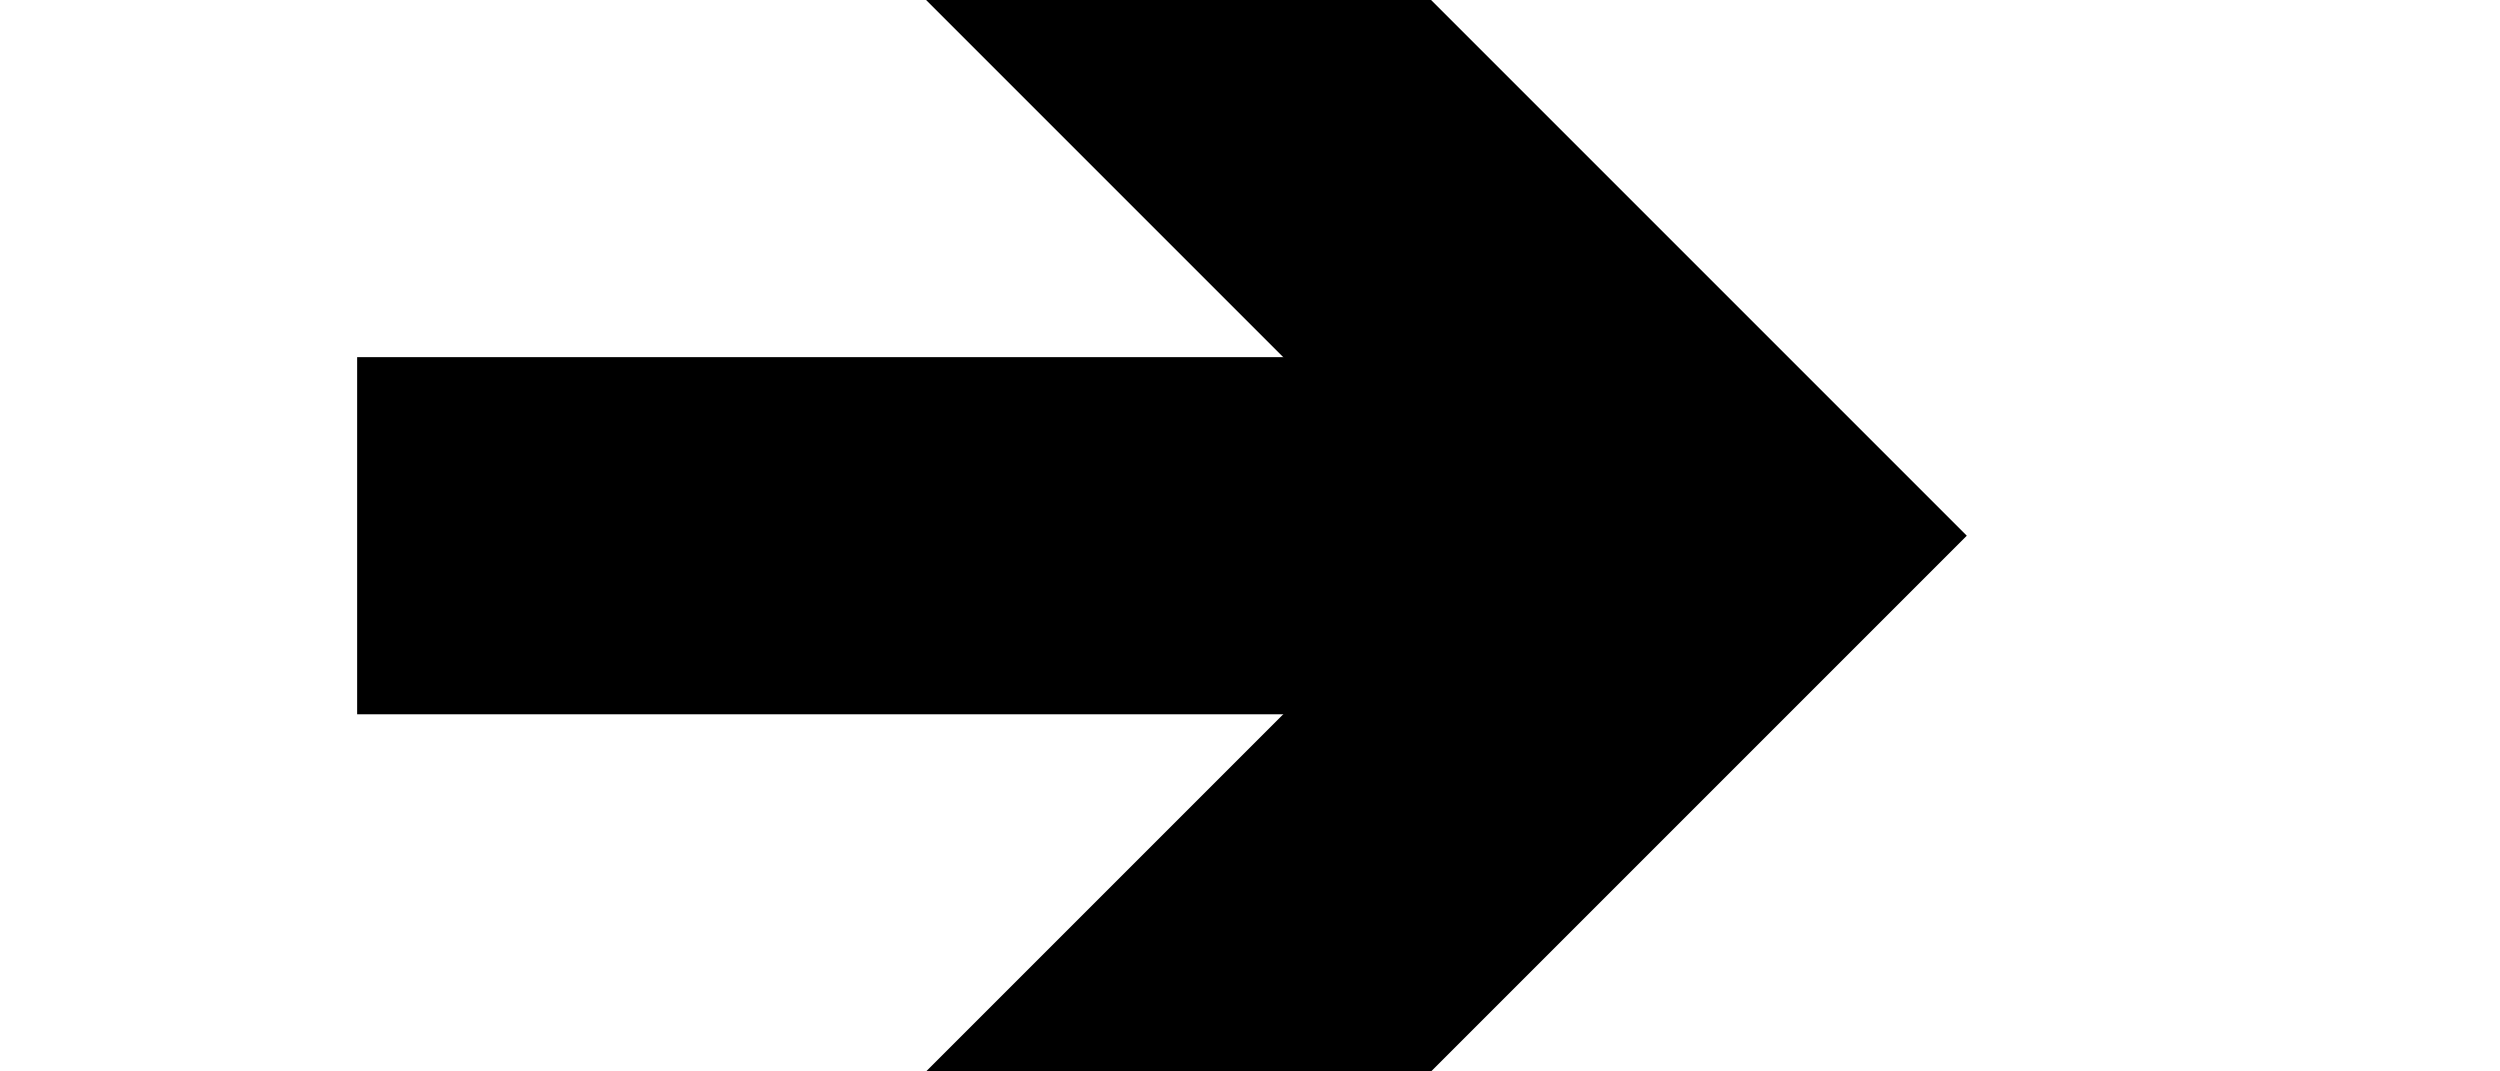
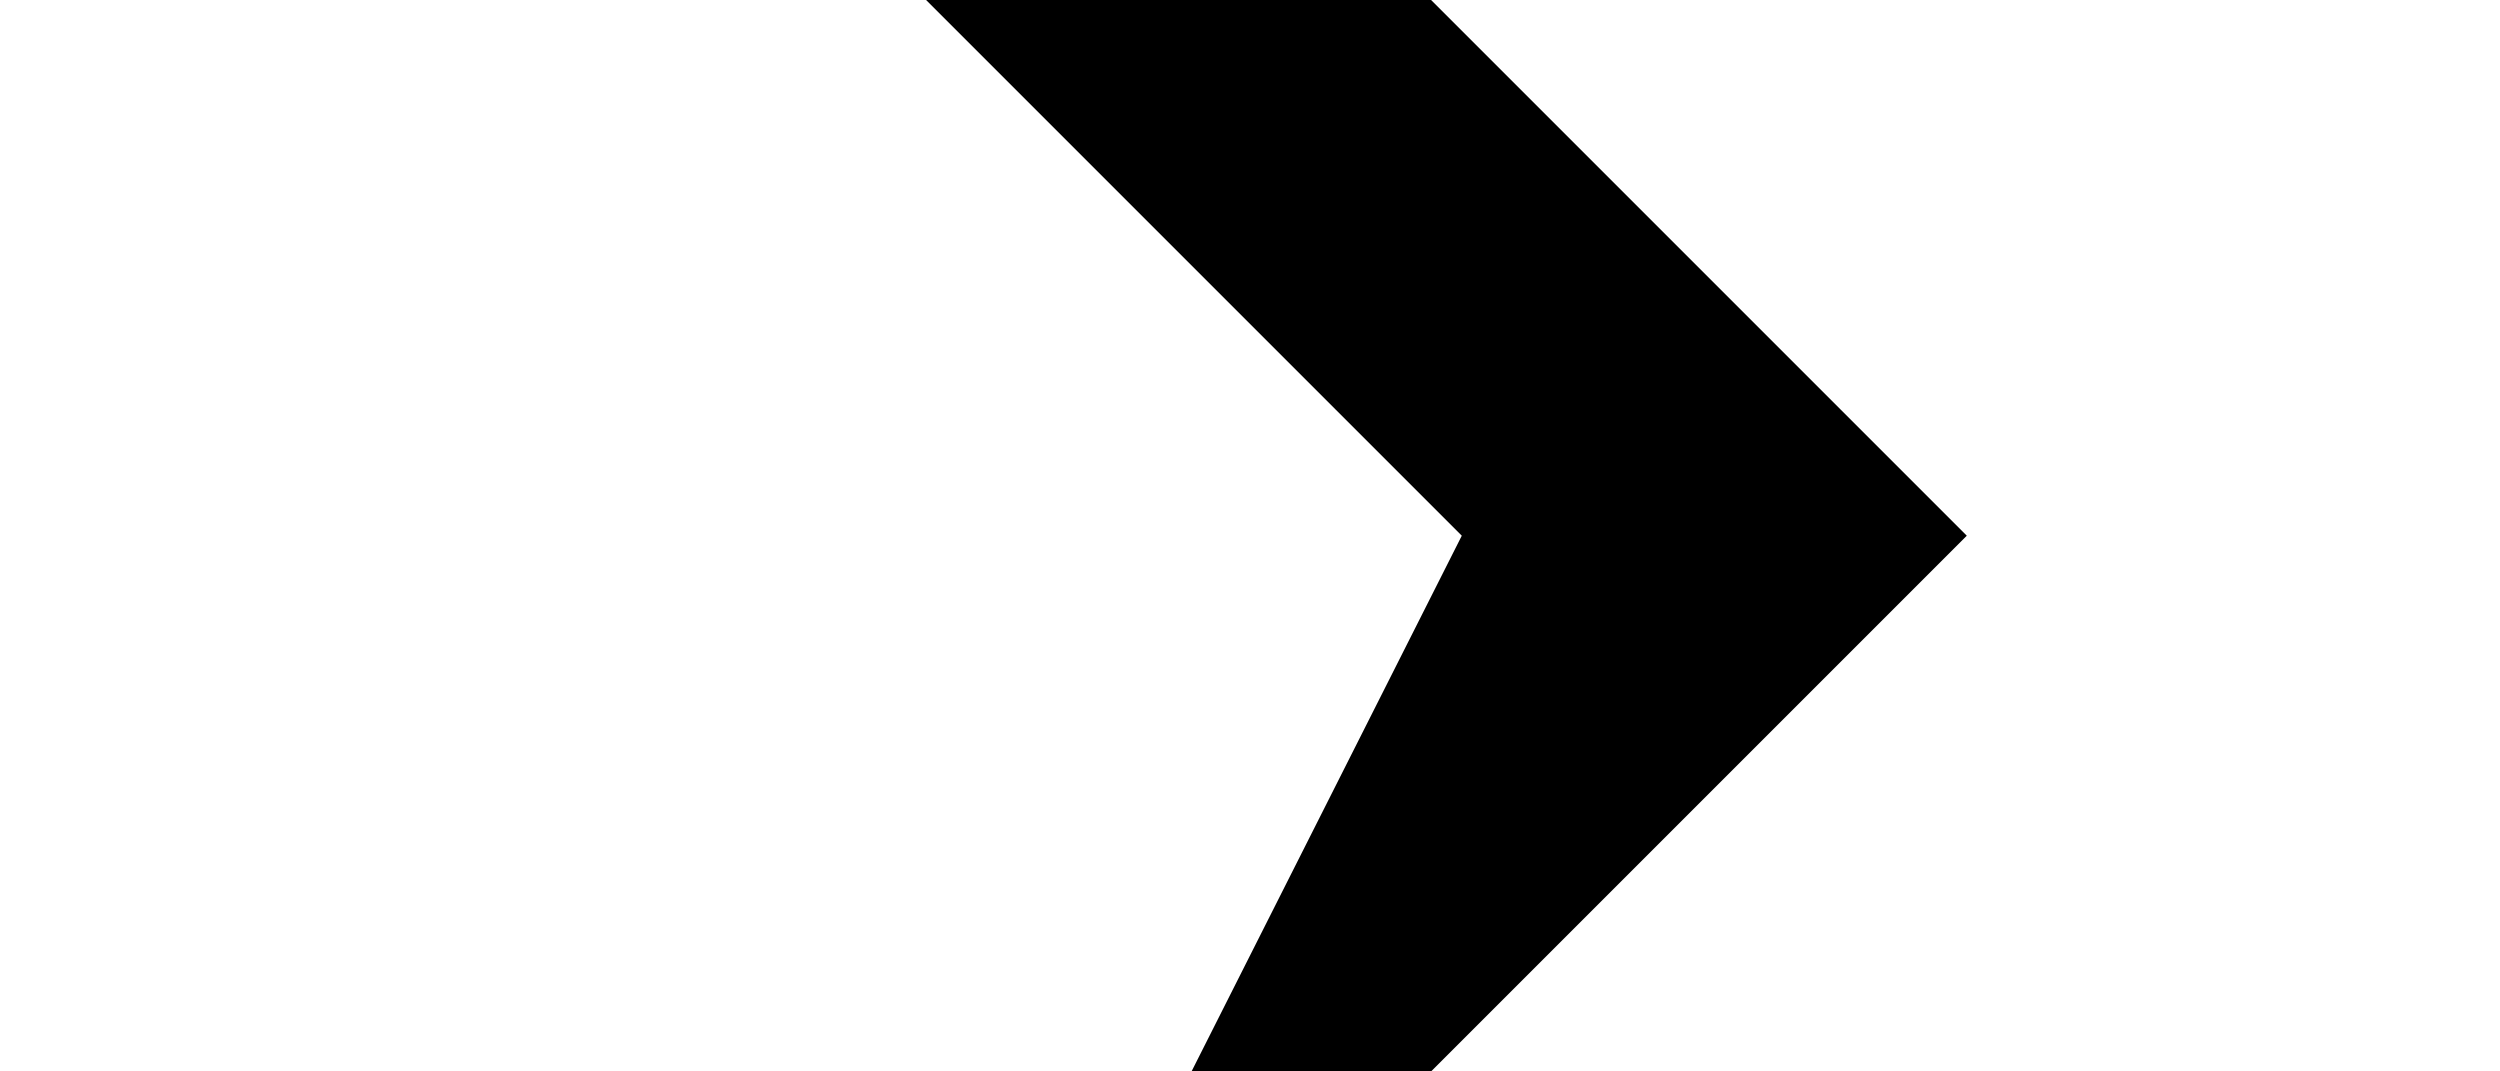
<svg xmlns="http://www.w3.org/2000/svg" version="1.1" width="14px" height="6px" preserveAspectRatio="xMinYMid meet" viewBox="876 737  14 4">
-   <path d="M 879.893 734.707  L 884.186 739  L 879.893 743.293  L 881.307 744.707  L 886.307 739.707  L 887.014 739  L 886.307 738.293  L 881.307 733.293  L 879.893 734.707  Z " fill-rule="nonzero" fill="#000000" stroke="none" />
-   <path d="M 878 739  L 885 739  " stroke-width="2" stroke="#000000" fill="none" />
+   <path d="M 879.893 734.707  L 884.186 739  L 881.307 744.707  L 886.307 739.707  L 887.014 739  L 886.307 738.293  L 881.307 733.293  L 879.893 734.707  Z " fill-rule="nonzero" fill="#000000" stroke="none" />
</svg>